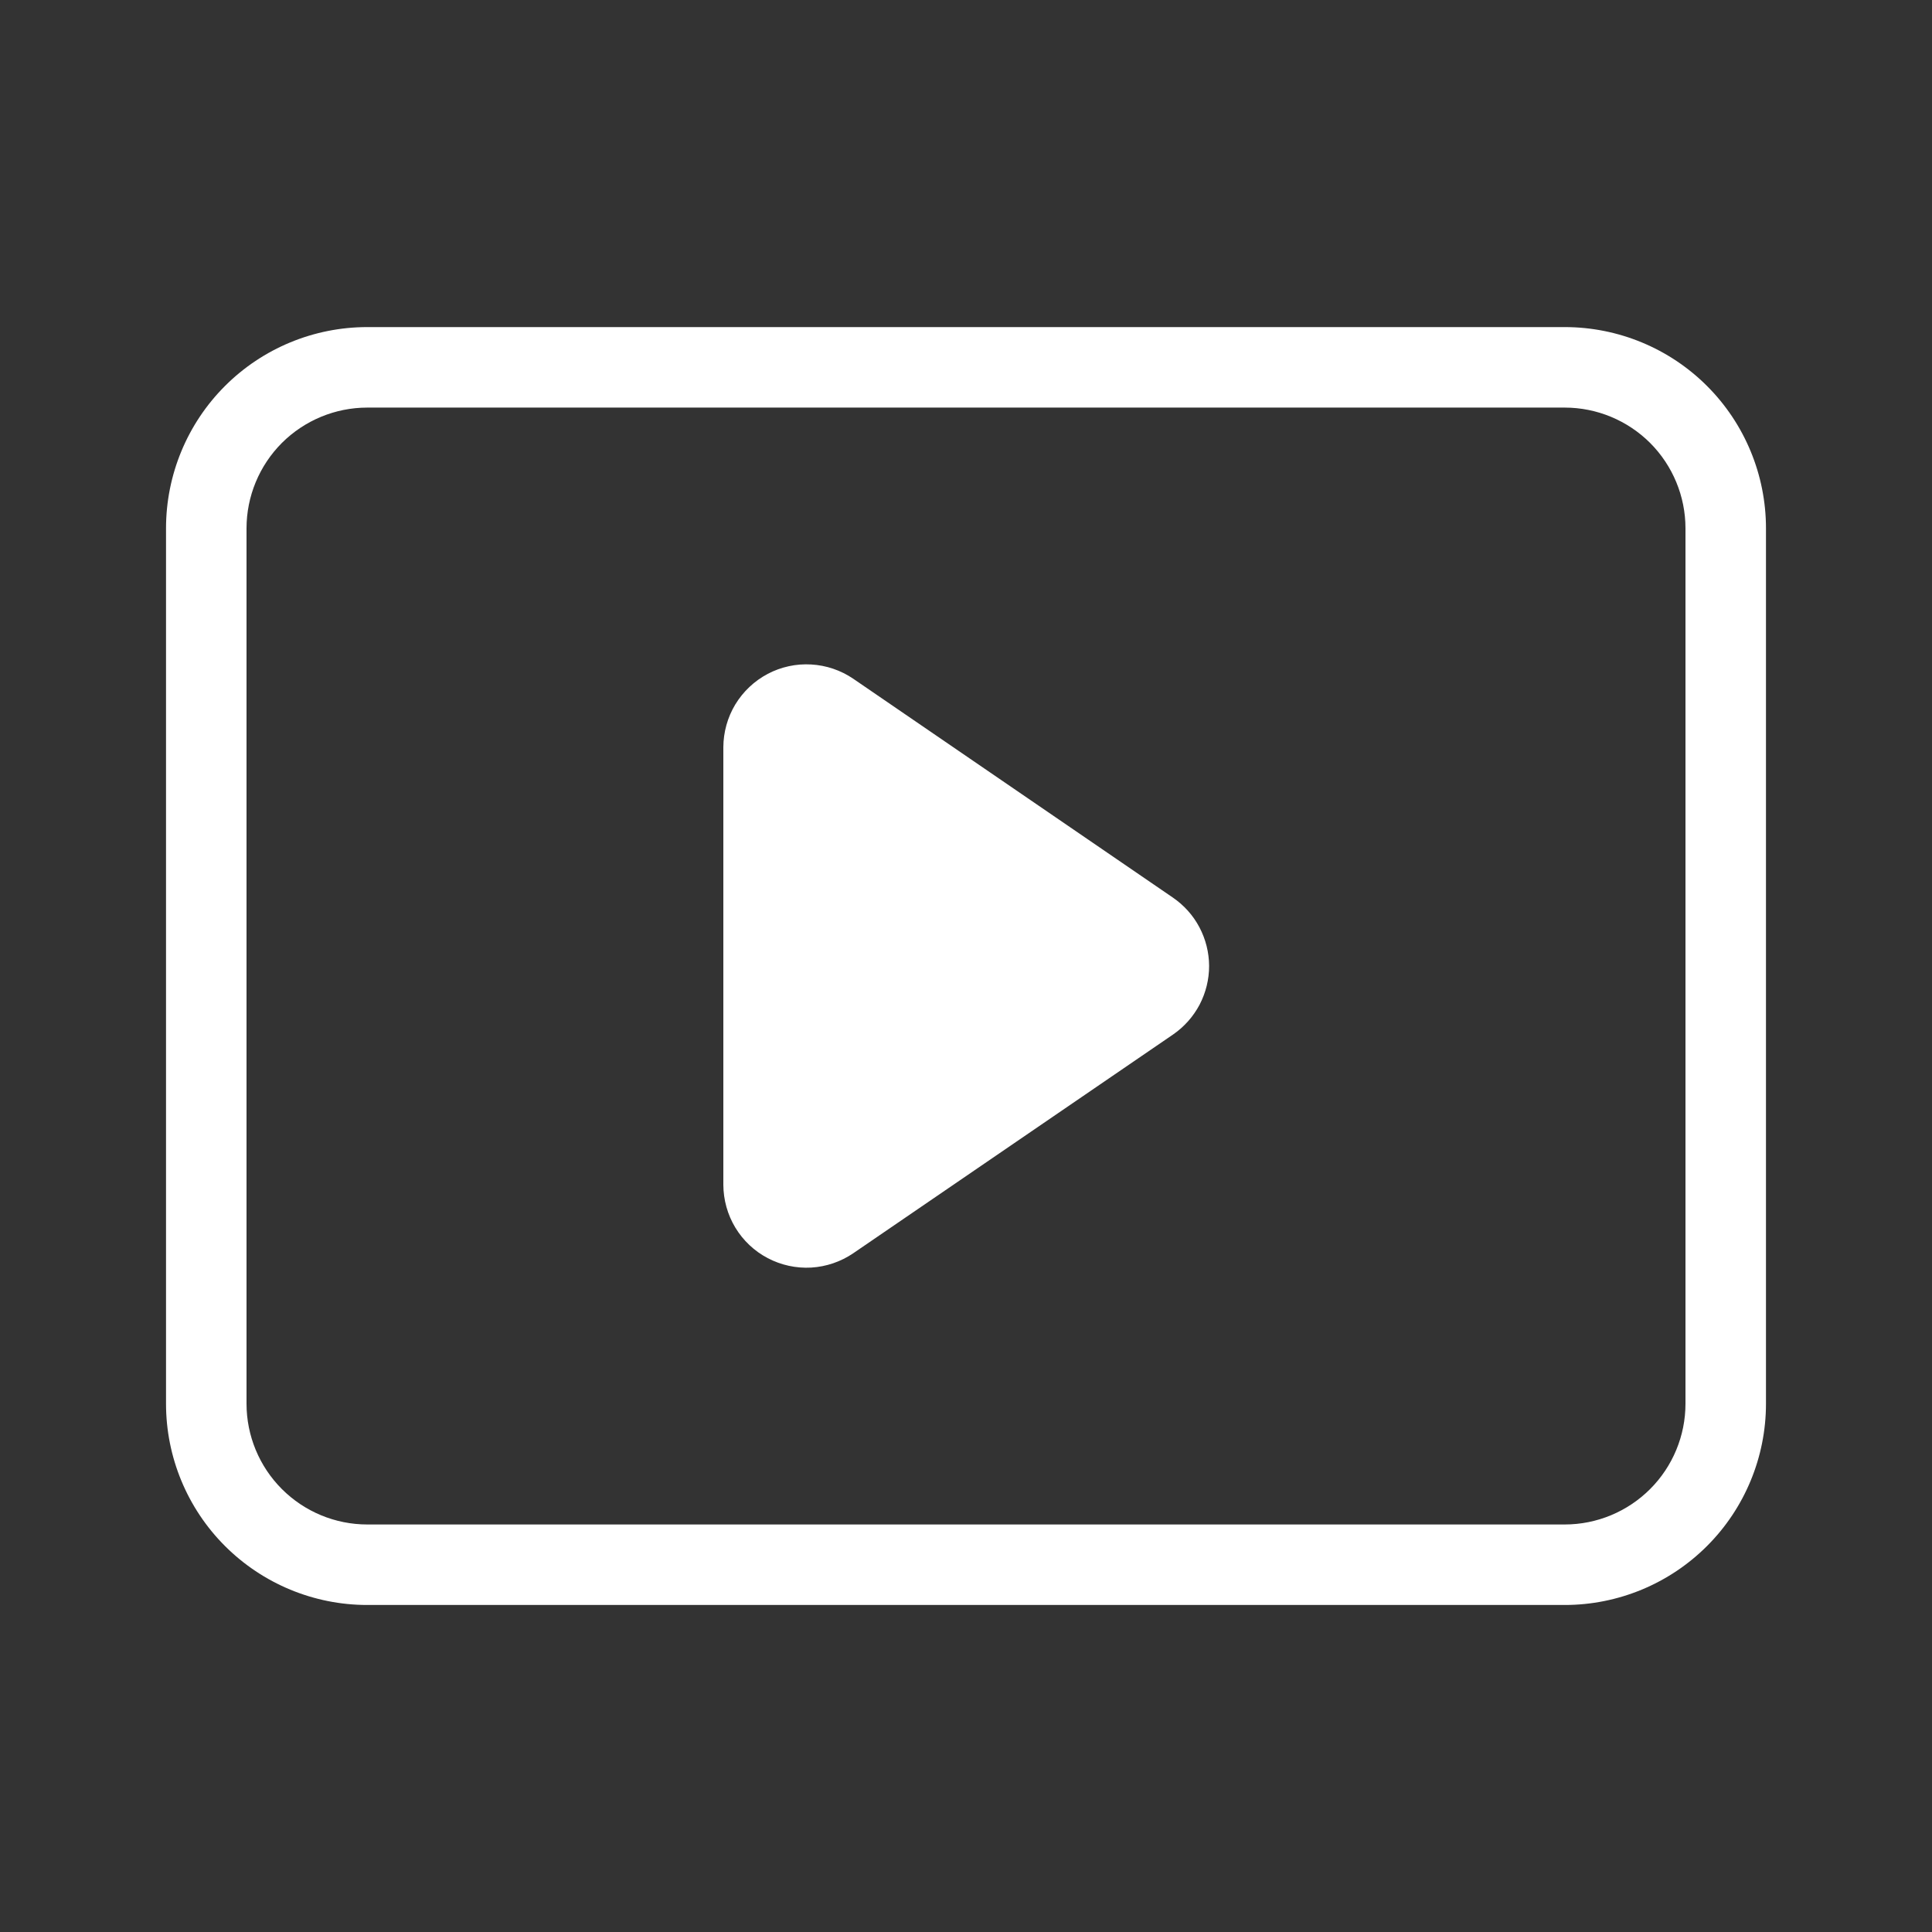
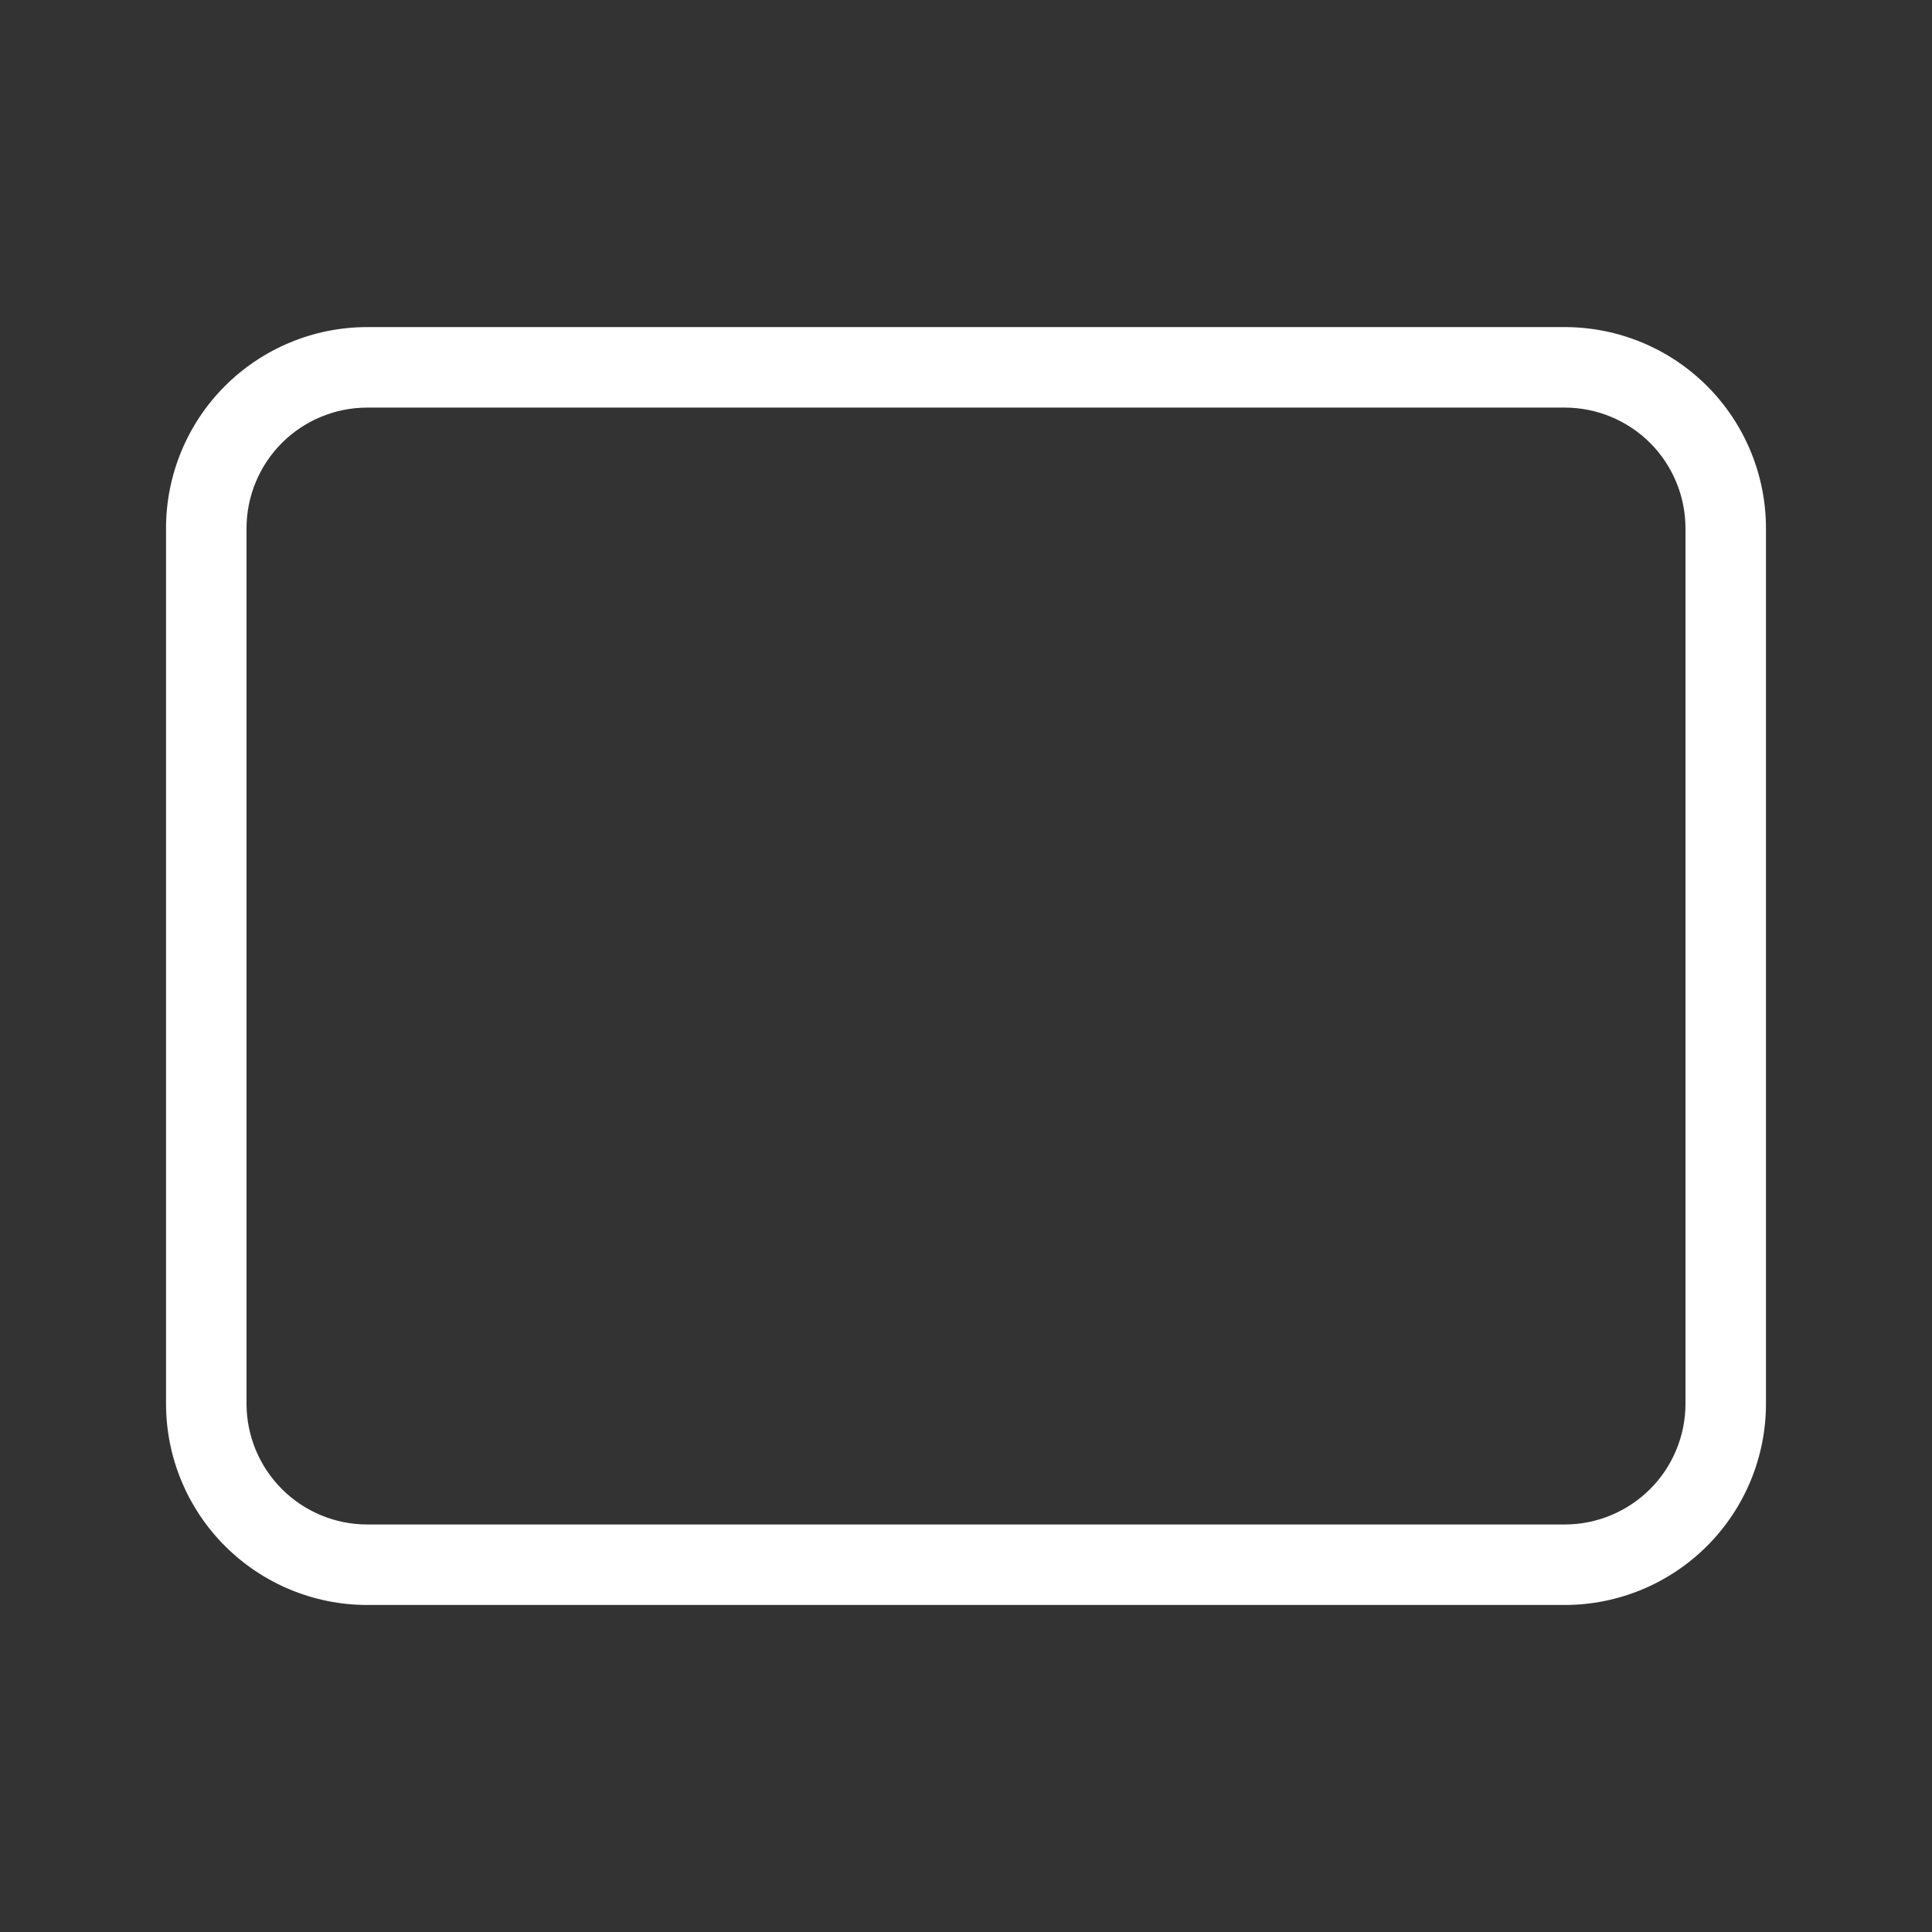
<svg xmlns="http://www.w3.org/2000/svg" width="30" height="30" viewBox="0 0 30 30" fill="none">
  <rect x="0" y="0" width="30" height="30" fill="#333333" stroke="none" />
  <path d="M24.297 24.922H5.703C4.874 24.922 4.079 24.592 3.493 24.006C2.907 23.42 2.578 22.625 2.578 21.797V8.204C2.578 7.375 2.907 6.58 3.493 5.994C4.079 5.408 4.874 5.079 5.703 5.079H24.297C25.126 5.079 25.921 5.408 26.507 5.994C27.093 6.58 27.422 7.375 27.422 8.204V21.797C27.422 22.625 27.093 23.42 26.507 24.006C25.921 24.592 25.126 24.922 24.297 24.922ZM5.703 6.329C5.206 6.329 4.729 6.527 4.377 6.878C4.026 7.23 3.828 7.707 3.828 8.204V21.797C3.828 22.294 4.026 22.771 4.377 23.122C4.729 23.474 5.206 23.672 5.703 23.672H24.297C24.794 23.672 25.271 23.474 25.623 23.122C25.974 22.771 26.172 22.294 26.172 21.797V8.204C26.172 7.707 25.974 7.23 25.623 6.878C25.271 6.527 24.794 6.329 24.297 6.329H5.703Z" fill="white" />
-   <path d="M18.21 13.936L13.25 10.54C13.056 10.408 12.83 10.331 12.596 10.318C12.362 10.304 12.128 10.355 11.921 10.464C11.713 10.574 11.54 10.738 11.418 10.938C11.297 11.139 11.233 11.369 11.232 11.604V18.396C11.233 18.631 11.297 18.861 11.418 19.062C11.54 19.263 11.713 19.427 11.921 19.536C12.128 19.645 12.362 19.696 12.596 19.683C12.83 19.669 13.056 19.592 13.25 19.46L18.215 16.064C18.388 15.945 18.529 15.786 18.627 15.601C18.724 15.415 18.775 15.209 18.775 14.999C18.774 14.789 18.722 14.583 18.624 14.398C18.526 14.212 18.383 14.054 18.21 13.936Z" fill="white" />
</svg>